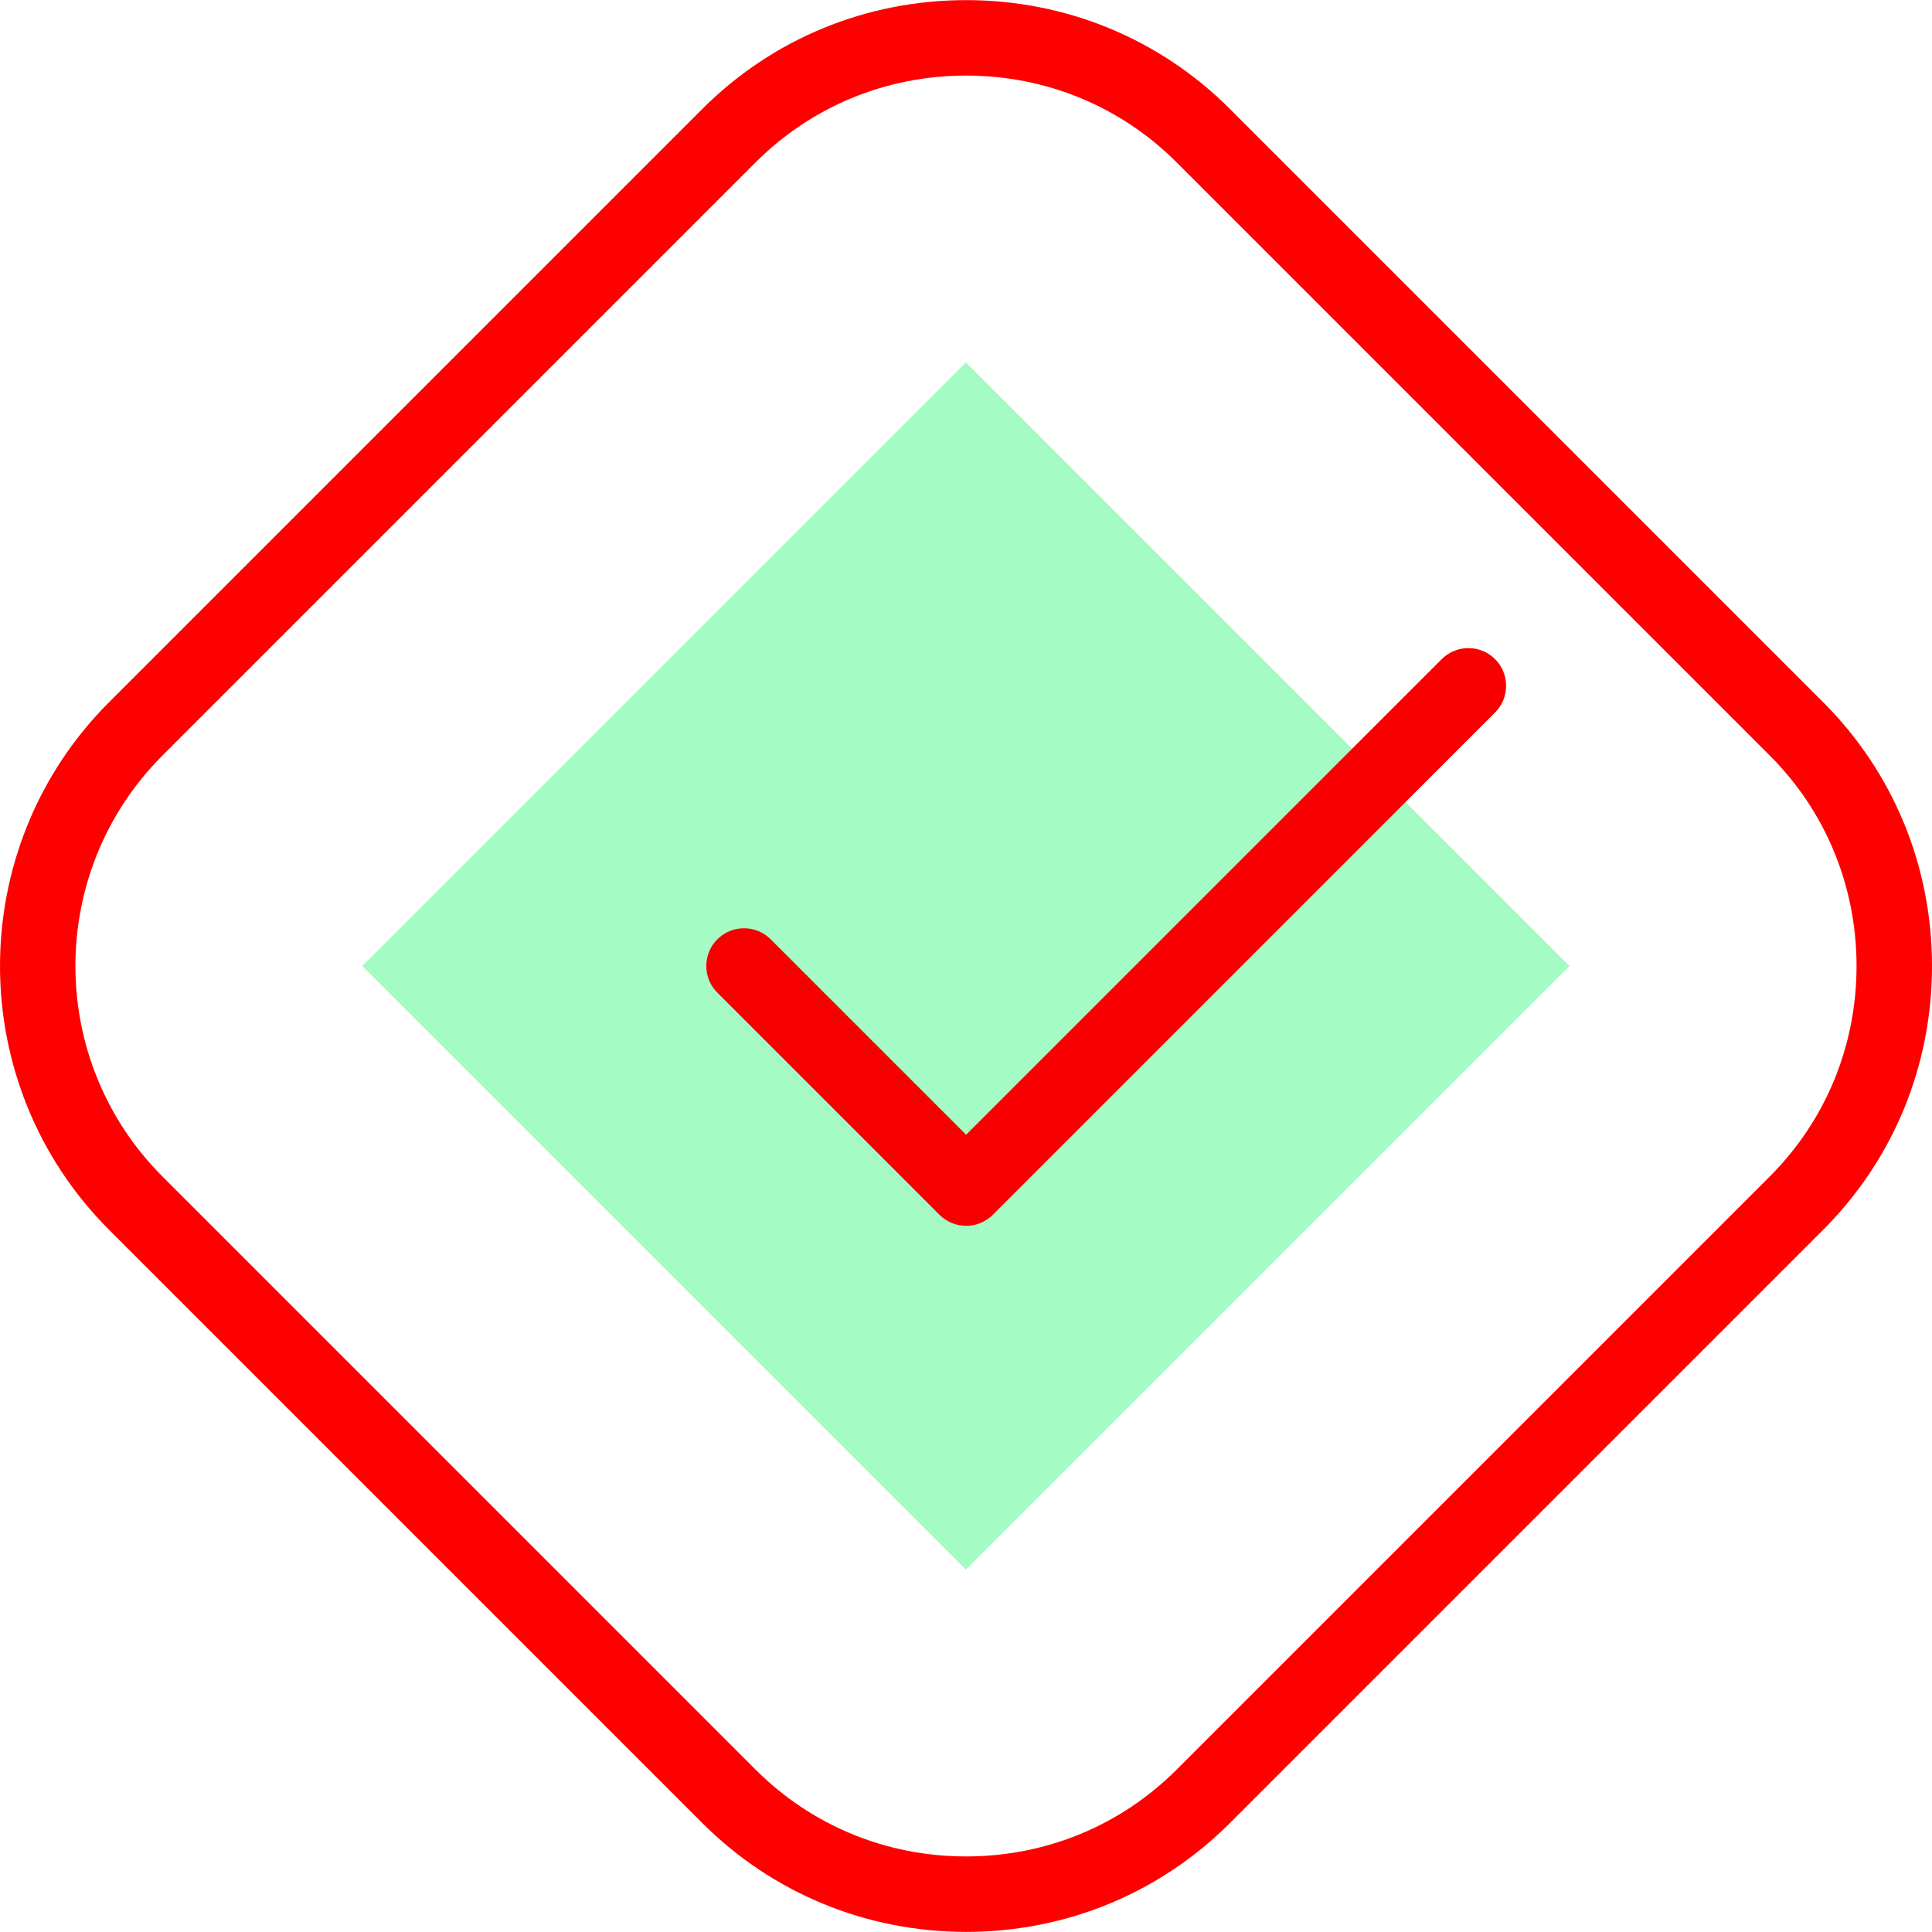
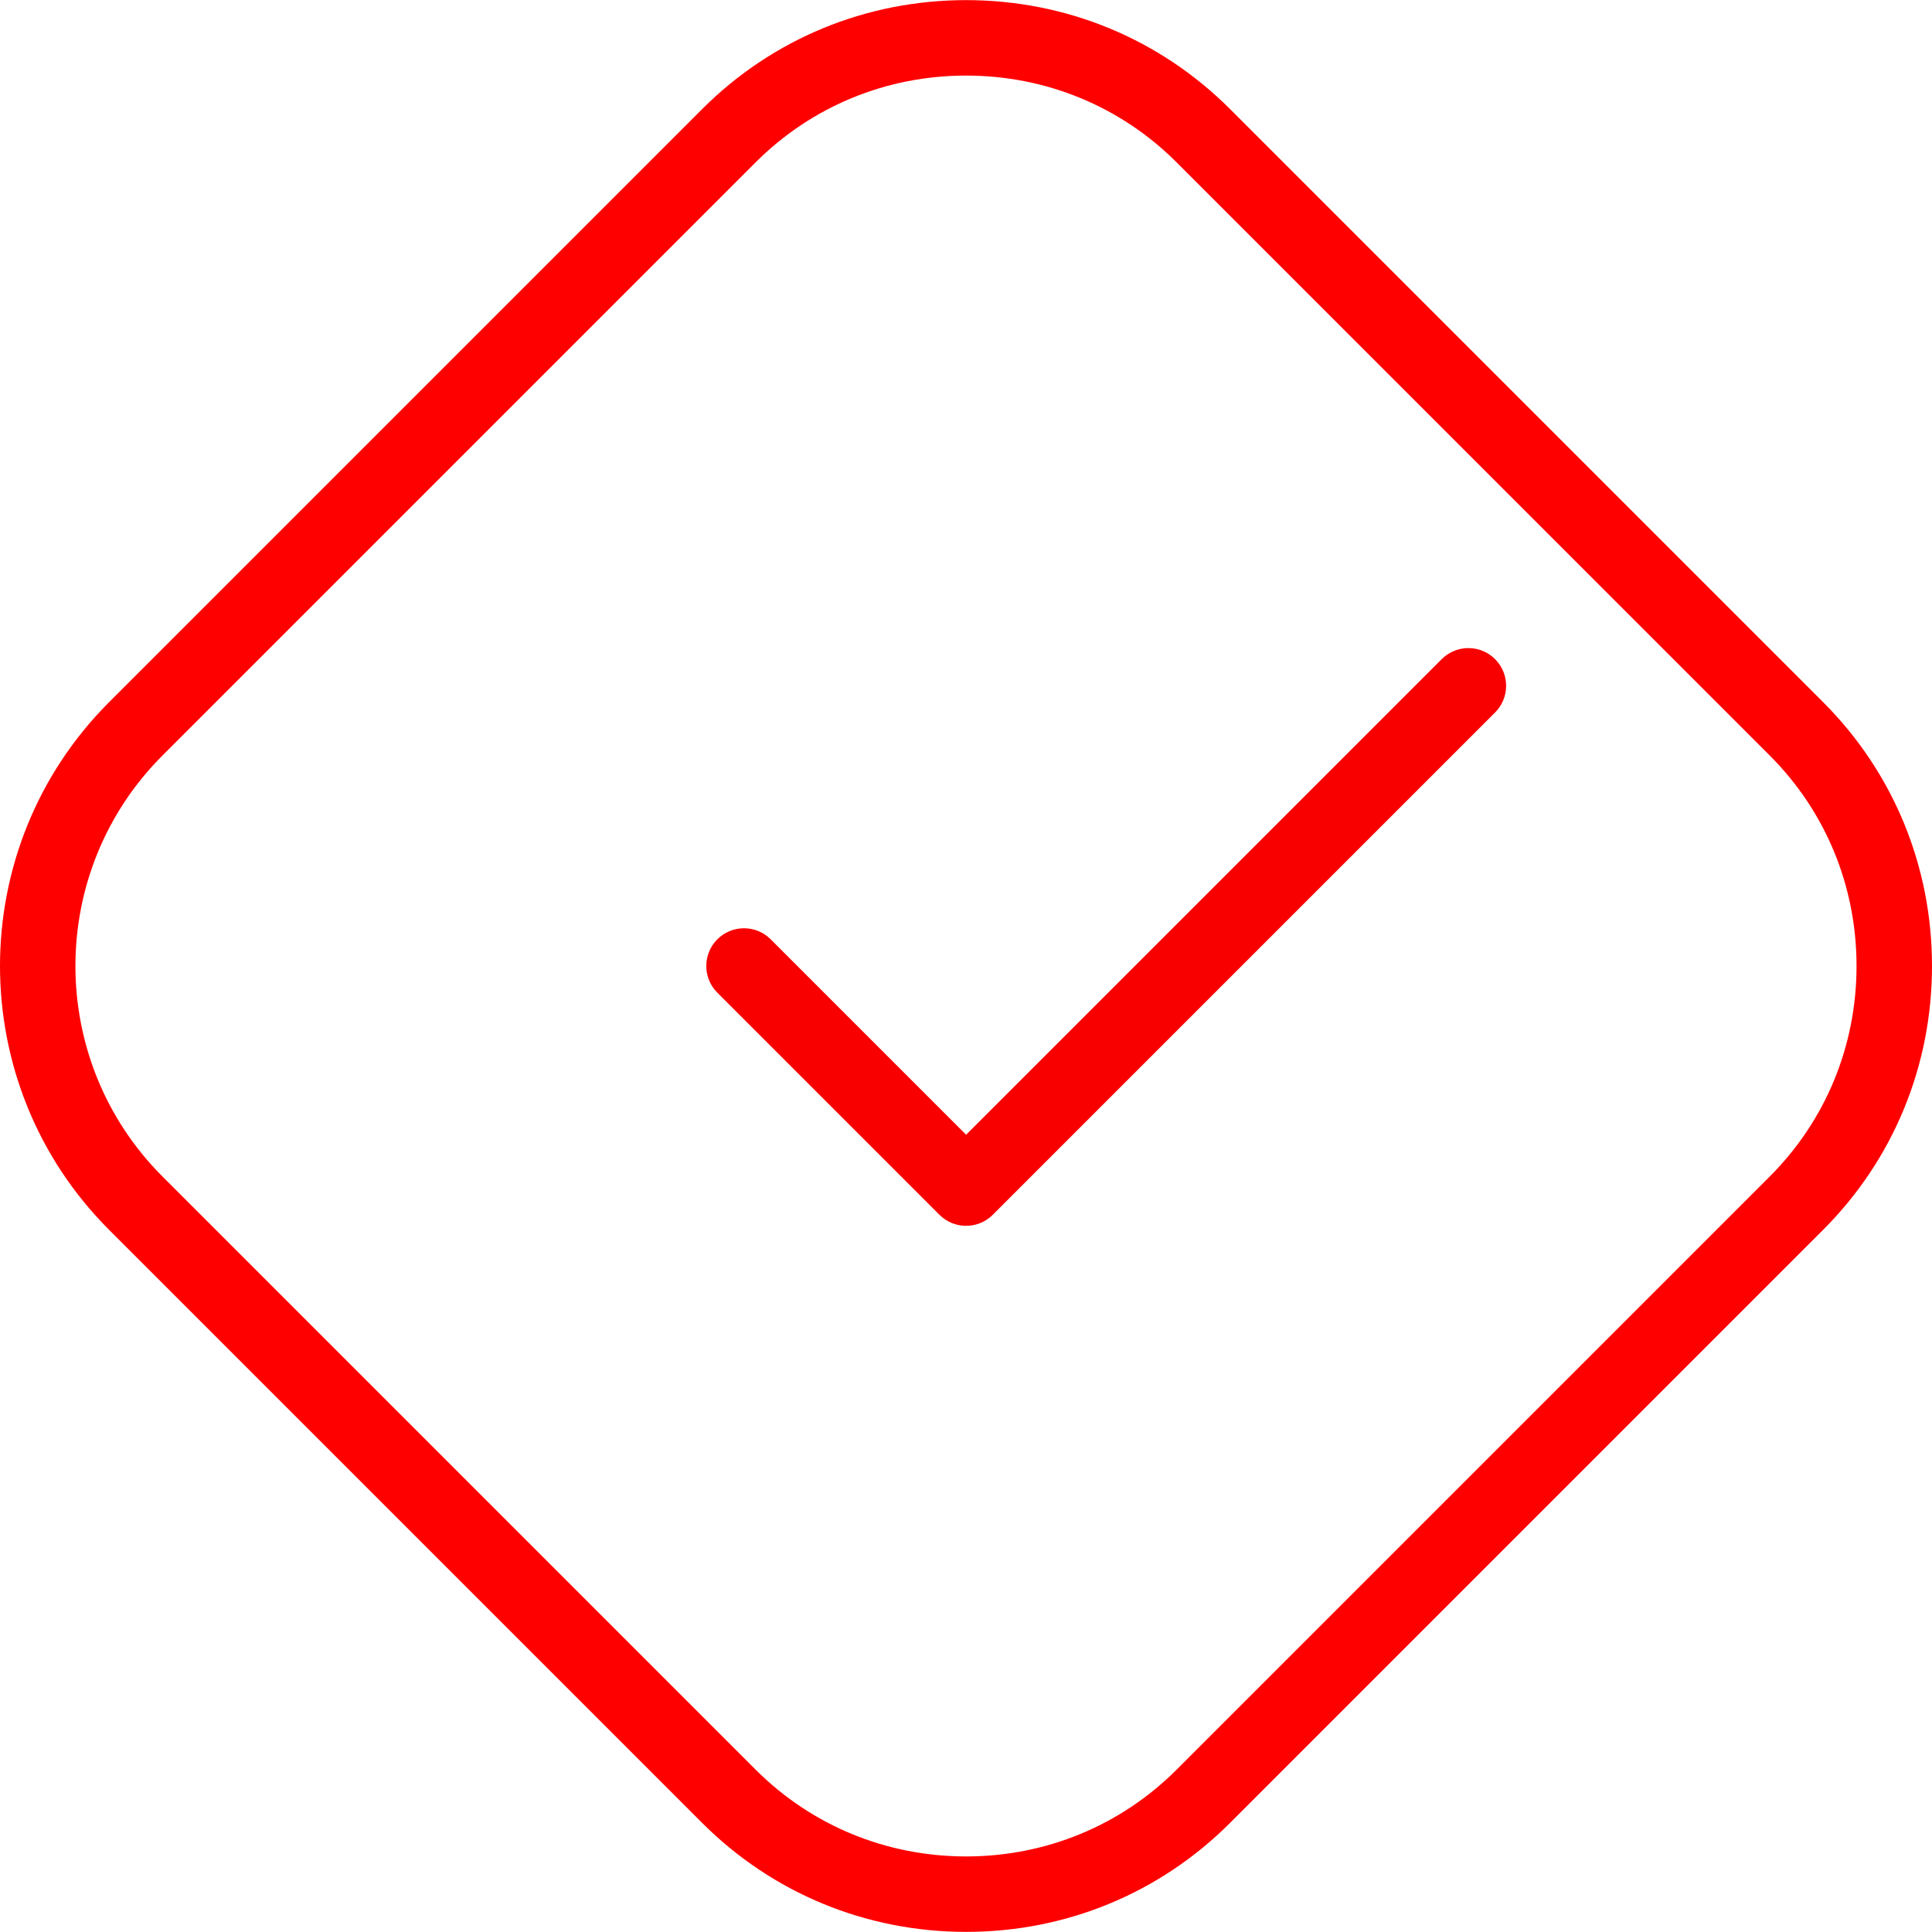
<svg xmlns="http://www.w3.org/2000/svg" version="1.1" id="Capa_1" x="0px" y="0px" width="512px" height="512px" viewBox="0 0 512 512" enable-background="new 0 0 512 512" xml:space="preserve">
  <g>
-     <path fill="#A4FBC4" d="M96.018,256L255.974,96.043L415.931,256L255.974,415.957L96.018,256z" />
    <g>
      <g>
        <path fill="#FF0000" d="M256.031,511.97c-26.483,0-51.318-10.248-69.927-28.856L28.918,325.928     c-38.557-38.559-38.557-101.296,0-139.854L186.104,28.888c18.608-18.609,43.441-28.856,69.927-28.856     c26.484,0,51.317,10.249,69.927,28.856l157.185,157.186C501.751,204.683,512,229.517,512,256s-10.249,51.318-28.858,69.927     L325.957,483.112C307.347,501.722,282.514,511.97,256.031,511.97L256.031,511.97z M256.031,20.029     c-21.143,0-40.954,8.168-55.785,22.999L43.059,200.214c-30.761,30.76-30.761,80.811,0,111.571l157.187,157.188     c14.831,14.832,34.643,23,55.785,23s40.954-8.168,55.785-23l157.186-157.188c14.832-14.83,23-34.643,23-55.785     c0-21.143-8.168-40.954-23-55.785L311.816,43.029C296.985,28.197,277.173,20.029,256.031,20.029L256.031,20.029z" />
      </g>
      <g>
        <path fill="#F90000" d="M256.031,324.858c-2.559,0-5.118-0.976-7.07-2.929l-58.859-58.859c-3.905-3.905-3.905-10.236,0-14.142     c3.904-3.905,10.235-3.904,14.141,0l51.789,51.791l126.038-126.04c3.905-3.905,10.234-3.905,14.141,0     c3.905,3.905,3.905,10.236,0,14.141L263.1,321.931C261.148,323.883,258.589,324.858,256.031,324.858z" />
      </g>
    </g>
  </g>
</svg>